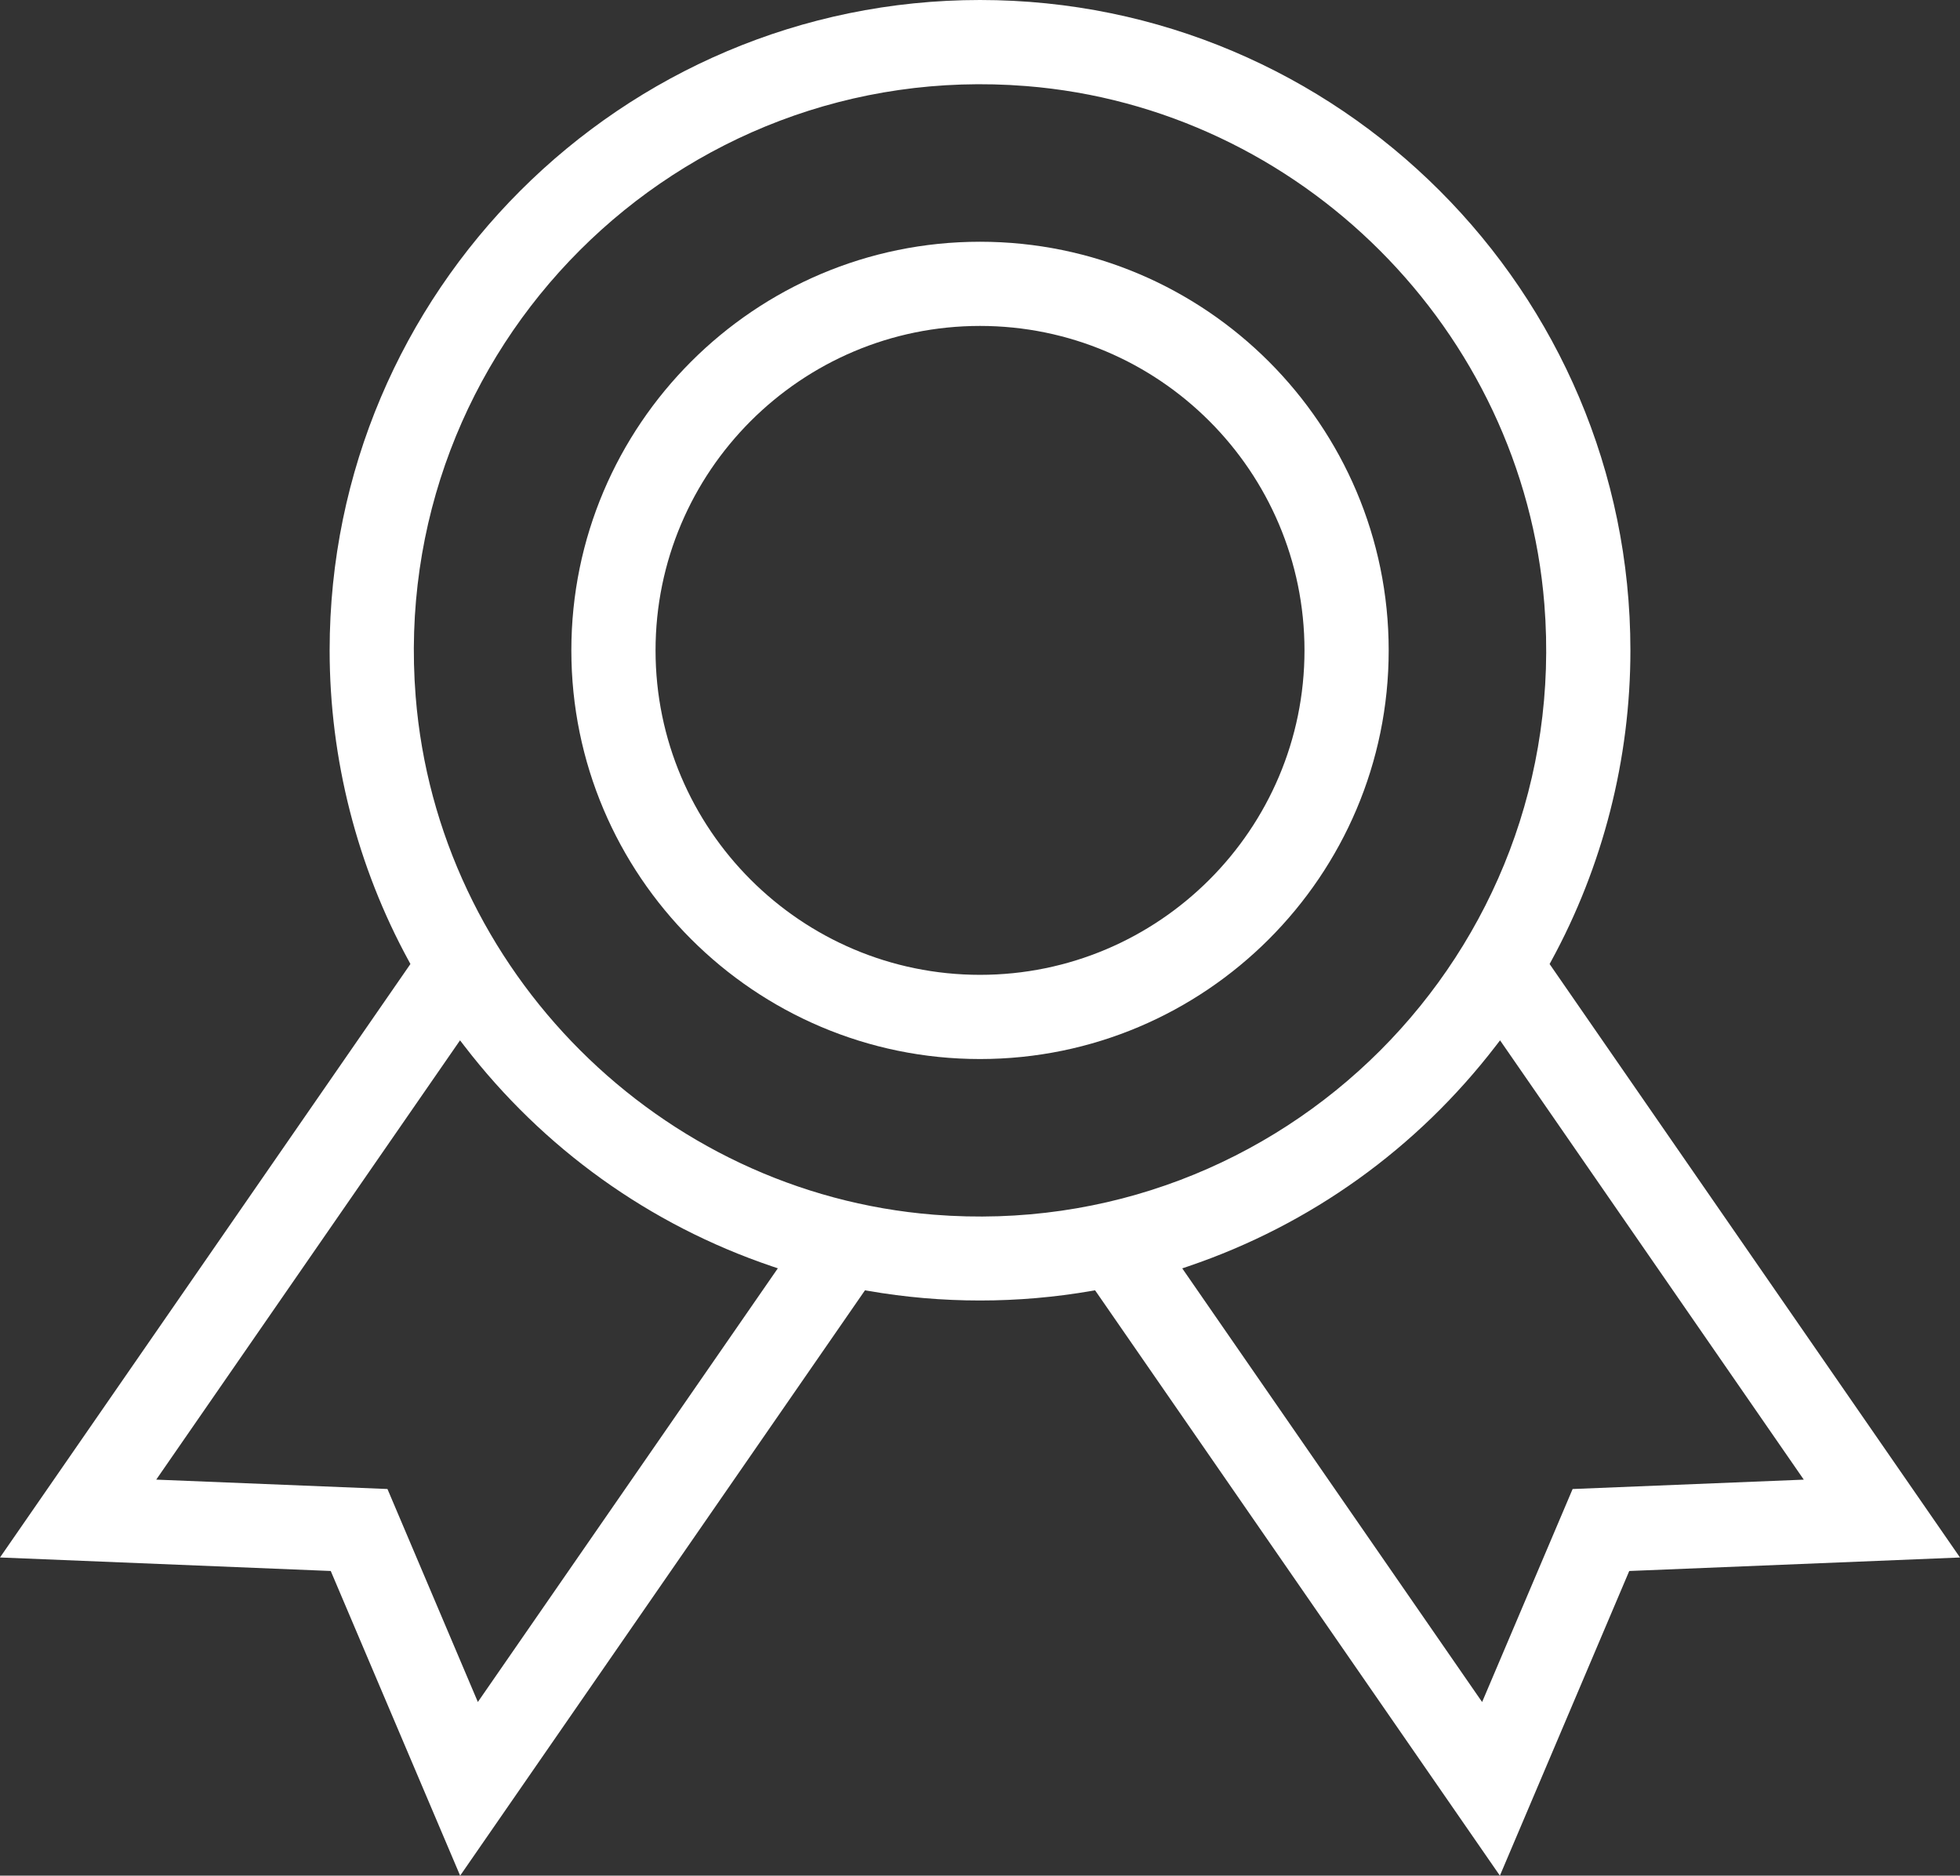
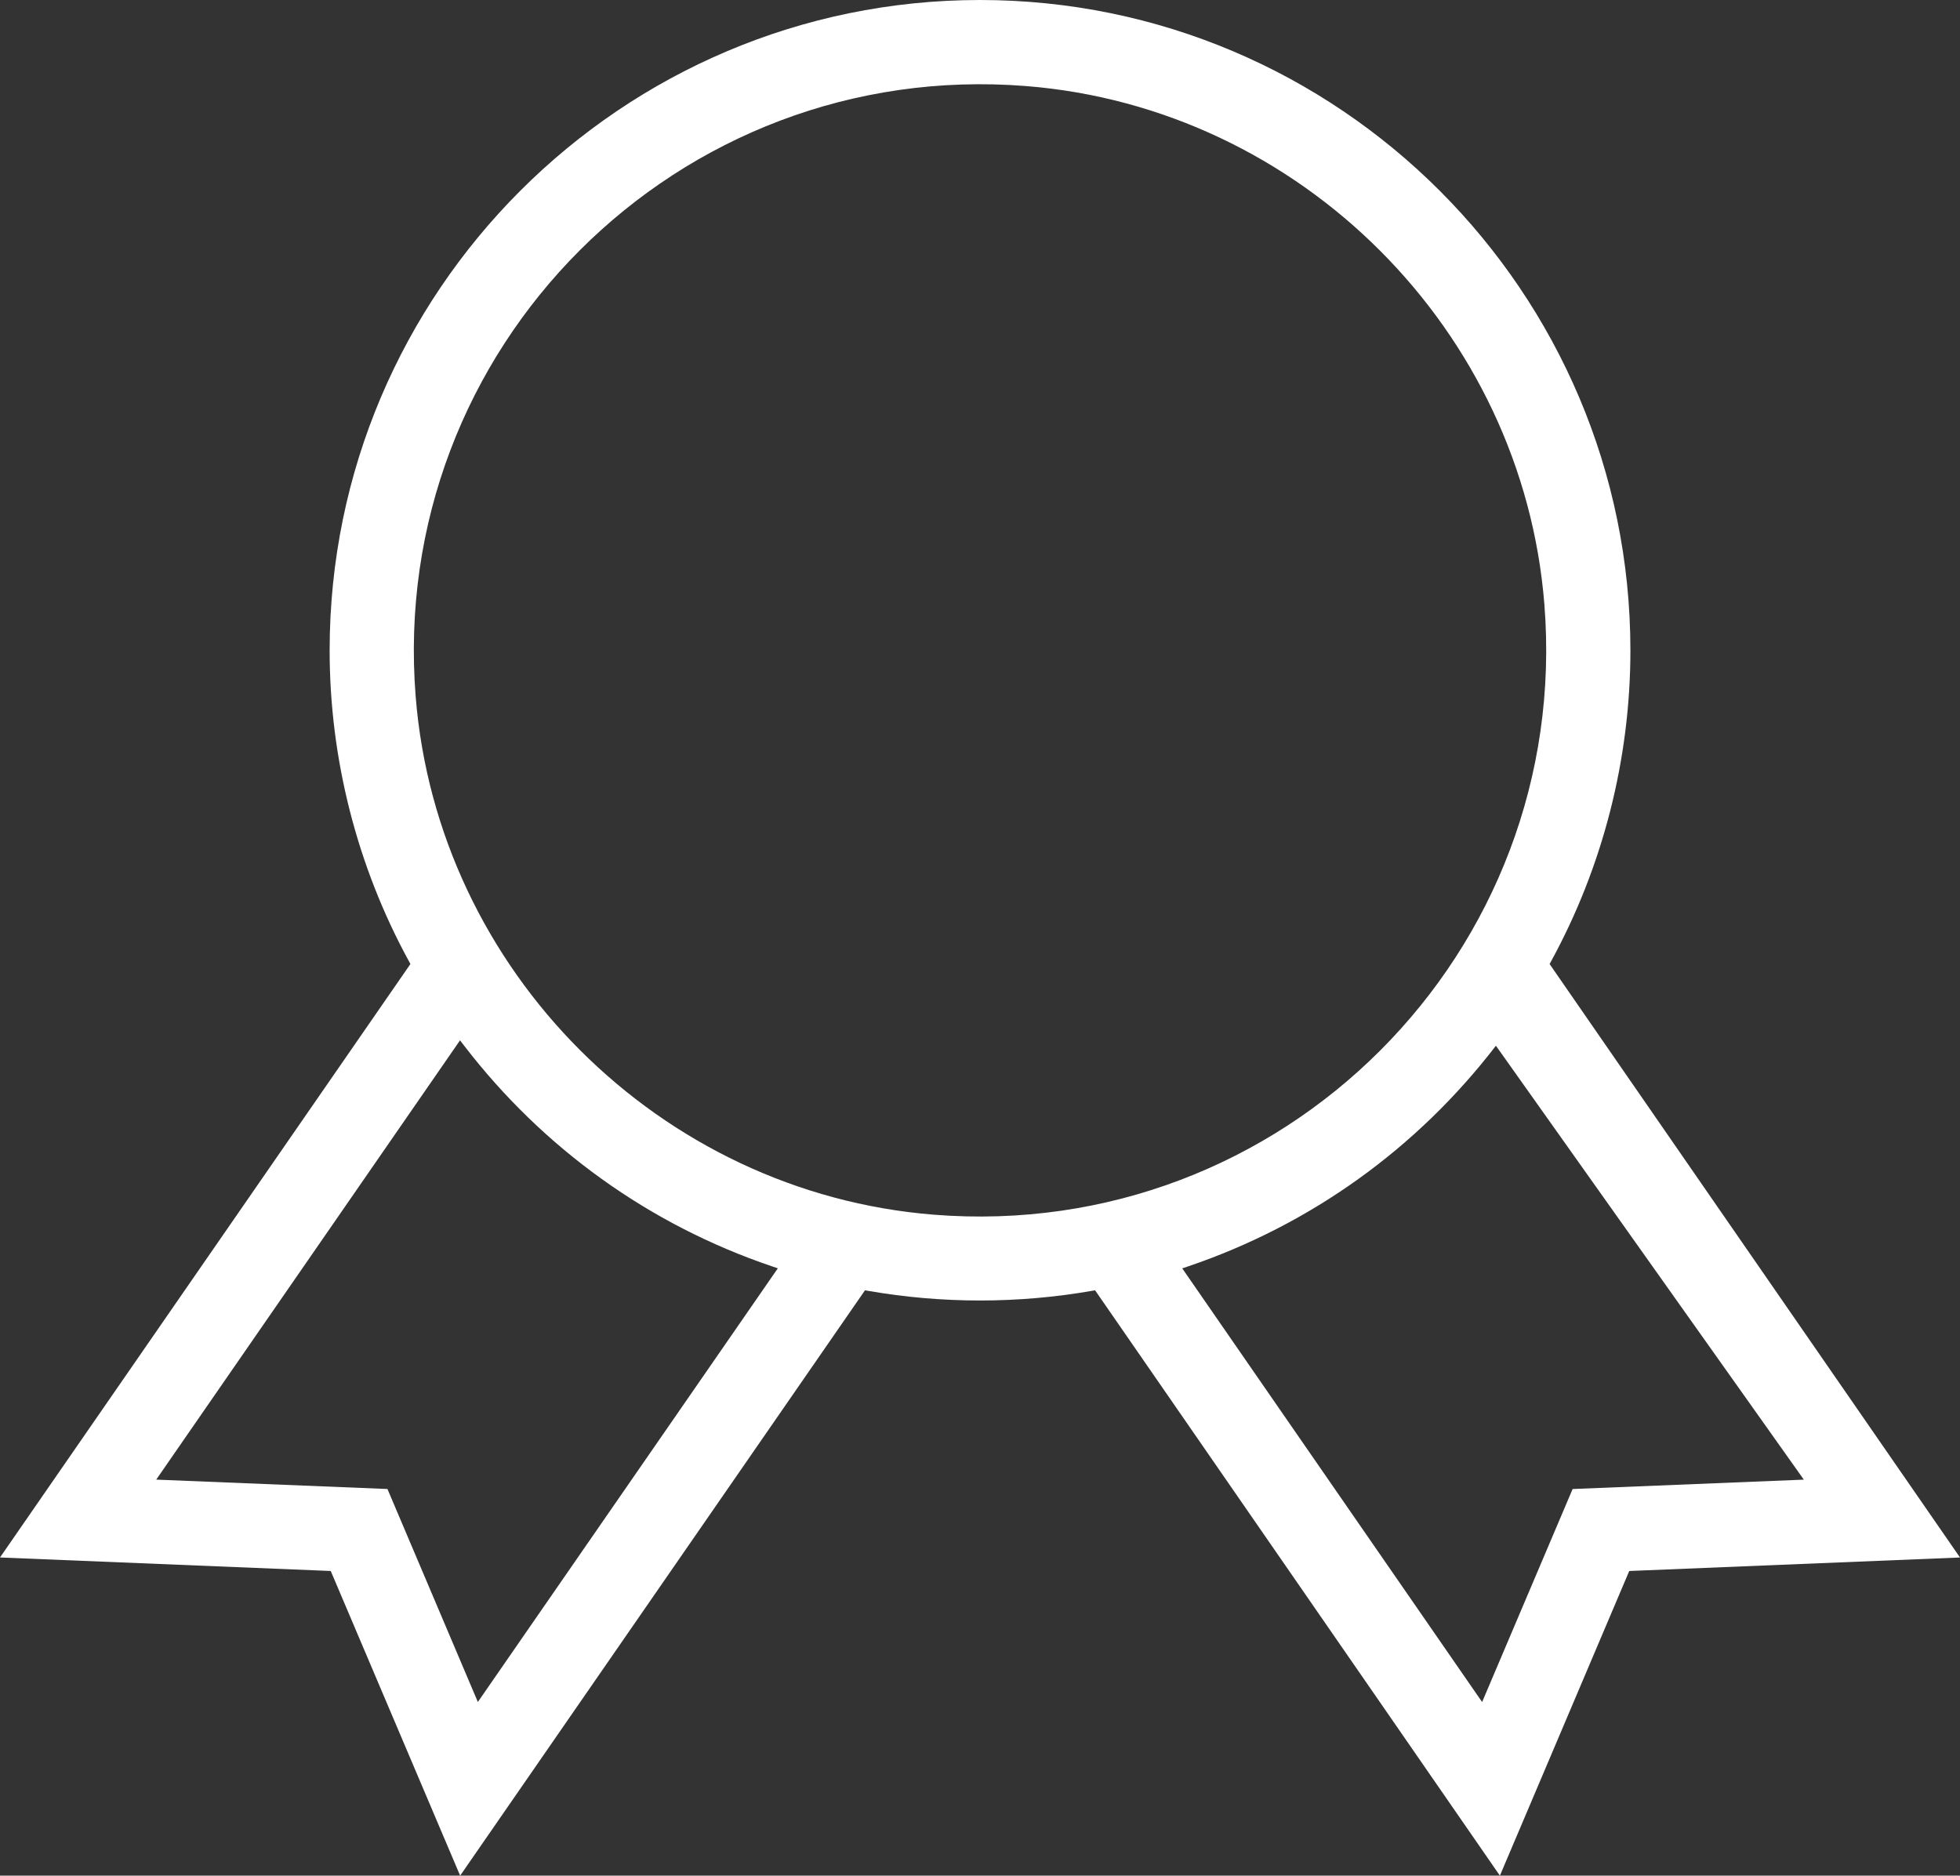
<svg xmlns="http://www.w3.org/2000/svg" id="Layer_2" data-name="Layer 2" viewBox="0 0 99.072 94.813">
  <rect x="0" y="0" width="99.072" height="94.813" fill="#333333" stroke="none" />
  <defs>
    <style> .cls-1 { fill: #ffffff; stroke-width: 0px; } </style>
  </defs>
  <g id="Layer_1-2" data-name="Layer 1">
    <g>
-       <path class="cls-1" d="M49.537,12.22c-11.391,0-20.657,9.267-20.657,20.657s9.267,20.657,20.657,20.657,20.657-9.267,20.657-20.657-9.267-20.657-20.657-20.657ZM49.537,49.278c-9.044,0-16.401-7.357-16.401-16.401s7.357-16.401,16.401-16.401,16.401,7.357,16.401,16.401-7.357,16.401-16.401,16.401Z" />
-       <path class="cls-1" d="M55.195,65.252l.157-.027.092.131,20.371,29.458,6.538-15.4.158-.007,16.561-.676-20.744-29.999.073-.136c2.624-4.799,4.011-10.235,4.011-15.721C82.412,14.748,67.664,0,49.537,0S16.662,14.748,16.662,32.875c0,5.486,1.387,10.922,4.01,15.719l.073.136-.087.127L0,78.73l16.718.683.062.146,6.479,15.255,20.463-29.589.157.027c3.744.651,7.572.651,11.316,0ZM91.178,74.796l-11.687.474-4.574,10.767-.259-.373-14.899-21.548.313-.106c6.176-2.097,11.55-5.952,15.542-11.149l.209-.271.195.281,15.159,21.927ZM24.154,86.036l-4.569-10.767-11.688-.474.258-.374,15.098-21.832.209.271c3.992,5.196,9.366,9.051,15.541,11.147l.314.106-15.162,21.921ZM21.011,35.21c-1.403-17.612,13.247-32.263,30.859-30.859,13.86,1.104,25.088,12.333,26.193,26.193,1.403,17.612-13.247,32.263-30.859,30.859-13.86-1.104-25.088-12.333-26.193-26.193Z" />
+       <path class="cls-1" d="M55.195,65.252l.157-.027.092.131,20.371,29.458,6.538-15.4.158-.007,16.561-.676-20.744-29.999.073-.136c2.624-4.799,4.011-10.235,4.011-15.721C82.412,14.748,67.664,0,49.537,0S16.662,14.748,16.662,32.875c0,5.486,1.387,10.922,4.01,15.719l.073.136-.087.127L0,78.73l16.718.683.062.146,6.479,15.255,20.463-29.589.157.027c3.744.651,7.572.651,11.316,0ZM91.178,74.796l-11.687.474-4.574,10.767-.259-.373-14.899-21.548.313-.106c6.176-2.097,11.55-5.952,15.542-11.149ZM24.154,86.036l-4.569-10.767-11.688-.474.258-.374,15.098-21.832.209.271c3.992,5.196,9.366,9.051,15.541,11.147l.314.106-15.162,21.921ZM21.011,35.21c-1.403-17.612,13.247-32.263,30.859-30.859,13.86,1.104,25.088,12.333,26.193,26.193,1.403,17.612-13.247,32.263-30.859,30.859-13.86-1.104-25.088-12.333-26.193-26.193Z" />
    </g>
  </g>
</svg>